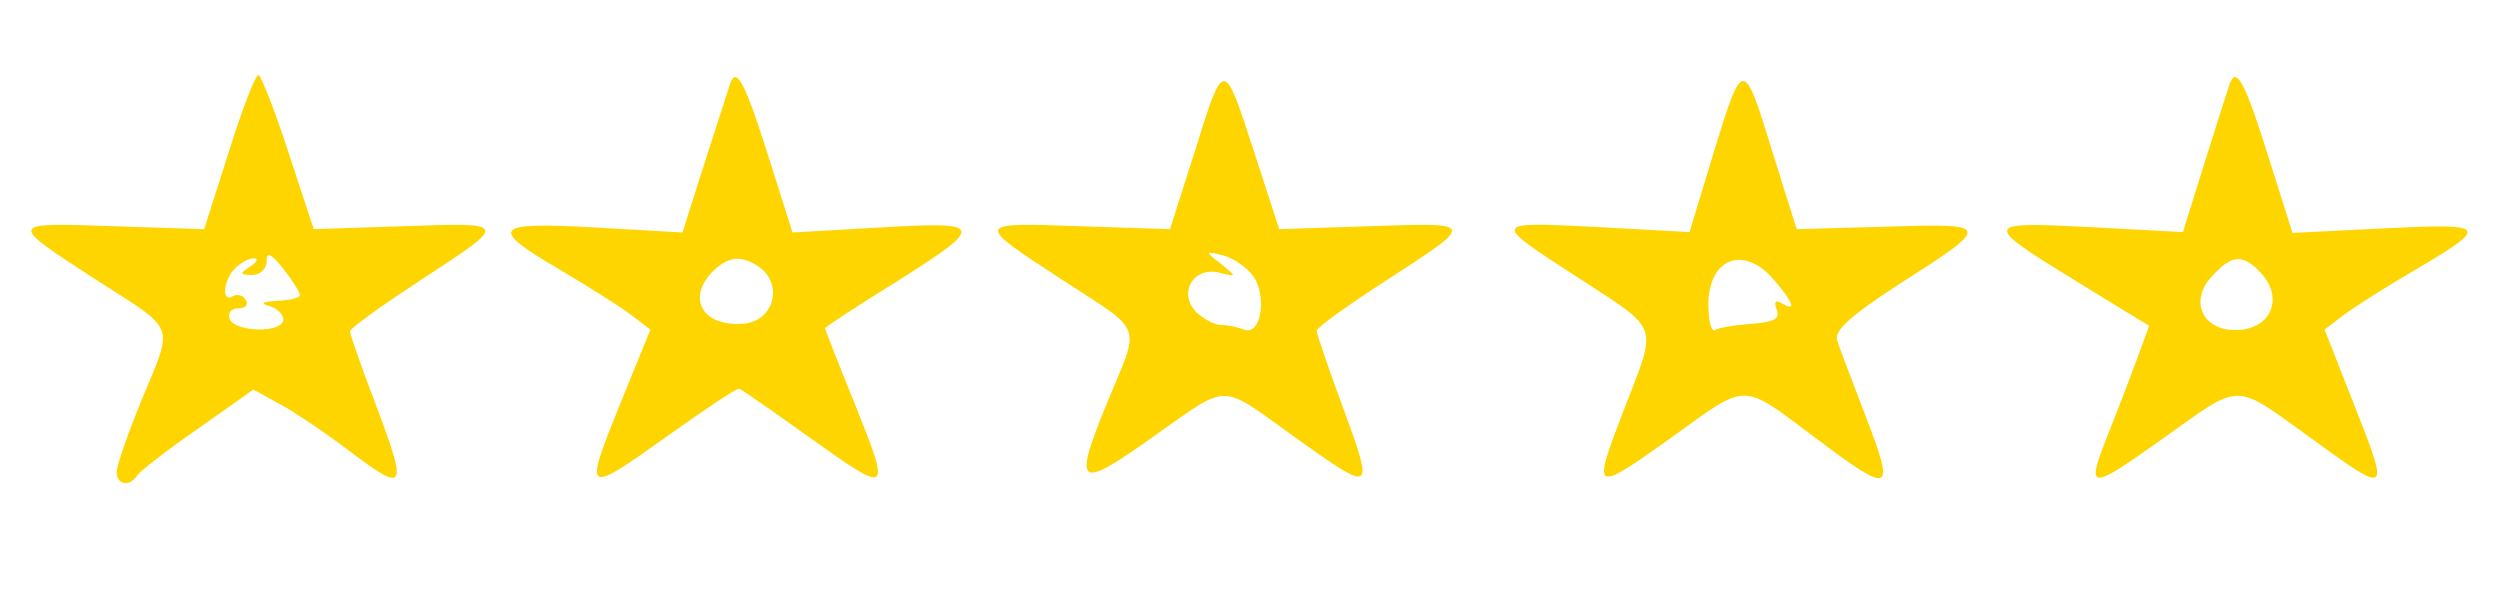
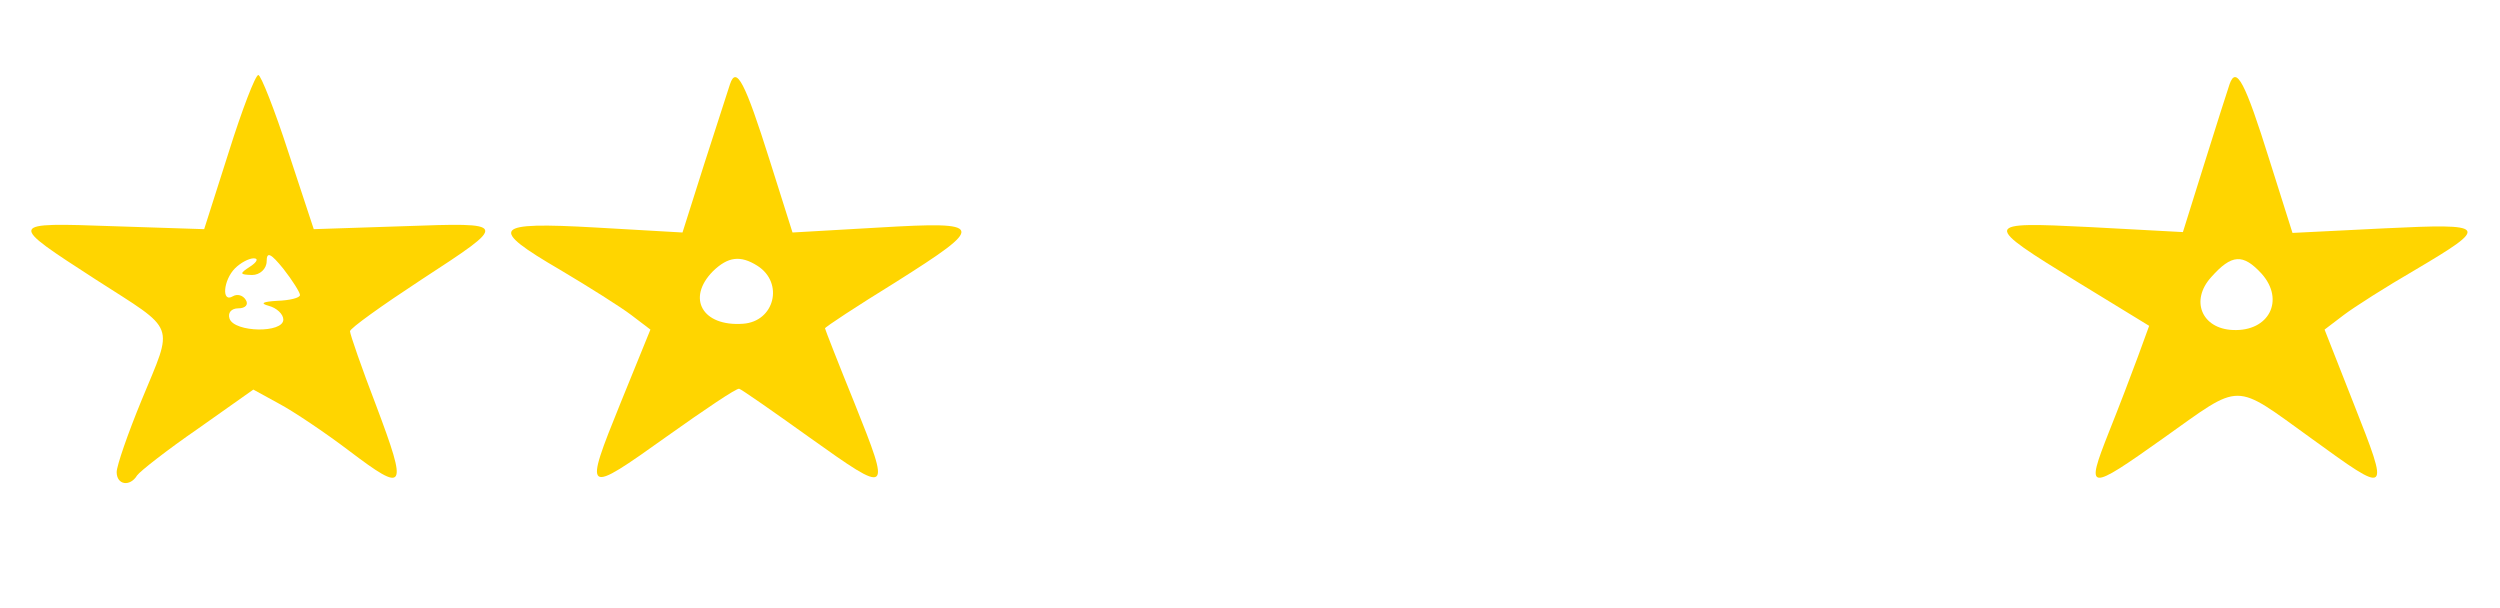
<svg xmlns="http://www.w3.org/2000/svg" version="1.0" width="300pt" height="73pt" viewBox="0 0 300 73" preserveAspectRatio="xMidYMid meet">
  <g transform="translate(0,73) scale(0.05,-0.05)" fill="#ffd500" stroke="none">
    <path d="M549 1095 l-59 -185 -215 7 c-259 9 -258 10 -45 -128 196 -126 187 -102 110 -289 -33 -80 -60 -158 -60 -173 0 -31 32 -36 49 -8 7 10 72 61 146 112 l133 94 62 -34 c34 -18 110 -69 168 -113 136 -103 141 -94 65 108 -35 91 -63 172 -63 179 0 7 77 62 170 123 213 139 213 138 -44 129 l-213 -7 -61 185 c-33 102 -66 185 -72 185 -7 0 -39 -83 -71 -185z m171 -343 c0 -7 -25 -13 -55 -14 -34 -2 -42 -6 -20 -12 19 -5 35 -20 35 -33 0 -33 -117 -31 -129 2 -5 14 4 25 21 25 17 0 25 9 18 20 -7 12 -21 15 -31 9 -28 -17 -23 39 5 67 13 13 33 24 45 24 12 0 8 -9 -9 -20 -26 -17 -25 -19 5 -20 19 0 35 15 35 33 0 24 10 19 40 -18 22 -28 40 -57 40 -63z" />
    <path d="M1752 1258 c-5 -15 -33 -102 -62 -192 l-52 -164 -209 12 c-247 14 -259 0 -84 -102 69 -41 145 -89 170 -108 l46 -35 -72 -177 c-89 -220 -87 -221 112 -79 90 64 167 116 173 114 5 -1 81 -54 169 -117 195 -139 196 -138 108 82 -39 96 -71 178 -71 180 0 3 76 53 170 111 217 137 215 146 -39 131 l-209 -12 -55 174 c-59 187 -80 227 -95 182z m66 -436 c64 -41 41 -134 -35 -139 -97 -7 -136 61 -72 126 36 35 66 39 107 13z" />
-     <path d="M2867 1095 l-59 -185 -214 7 c-257 9 -257 10 -44 -129 197 -128 187 -102 109 -290 -85 -207 -74 -216 106 -88 189 133 158 133 345 -1 188 -134 189 -134 112 76 -34 92 -62 174 -62 181 0 8 77 63 170 123 213 138 214 137 -45 128 l-215 -7 -60 185 c-74 227 -72 227 -143 0z m141 -298 c34 -49 18 -144 -22 -128 -16 6 -41 11 -56 11 -15 0 -41 14 -59 31 -44 45 -8 109 54 95 44 -11 44 -11 5 21 -39 30 -39 31 6 20 25 -7 57 -29 72 -50z" />
-     <path d="M4112 1091 l-57 -188 -218 12 c-261 13 -260 15 -47 -123 196 -128 188 -106 108 -314 -78 -202 -76 -203 112 -69 187 135 167 135 347 0 184 -138 192 -134 121 51 -32 83 -63 165 -69 183 -7 24 33 60 149 135 224 143 223 146 -30 138 l-216 -6 -58 185 c-70 228 -71 228 -142 -4z m144 -301 c48 -55 57 -80 21 -58 -16 9 -20 4 -13 -15 9 -22 -6 -30 -59 -34 -40 -3 -79 -9 -88 -15 -9 -6 -17 21 -17 60 0 112 84 145 156 62z" />
    <path d="M5351 1258 c-5 -15 -33 -102 -61 -192 l-51 -163 -223 12 c-260 13 -261 10 -28 -133 l170 -104 -27 -74 c-15 -41 -46 -122 -70 -182 -56 -142 -51 -143 132 -13 190 135 165 135 354 -1 189 -137 189 -138 102 83 l-70 178 46 35 c25 19 102 68 171 108 181 107 176 112 -73 100 l-221 -11 -55 174 c-59 189 -80 228 -96 183z m77 -455 c56 -63 18 -139 -69 -135 -75 3 -103 71 -52 127 49 55 76 57 121 8z" />
  </g>
</svg>